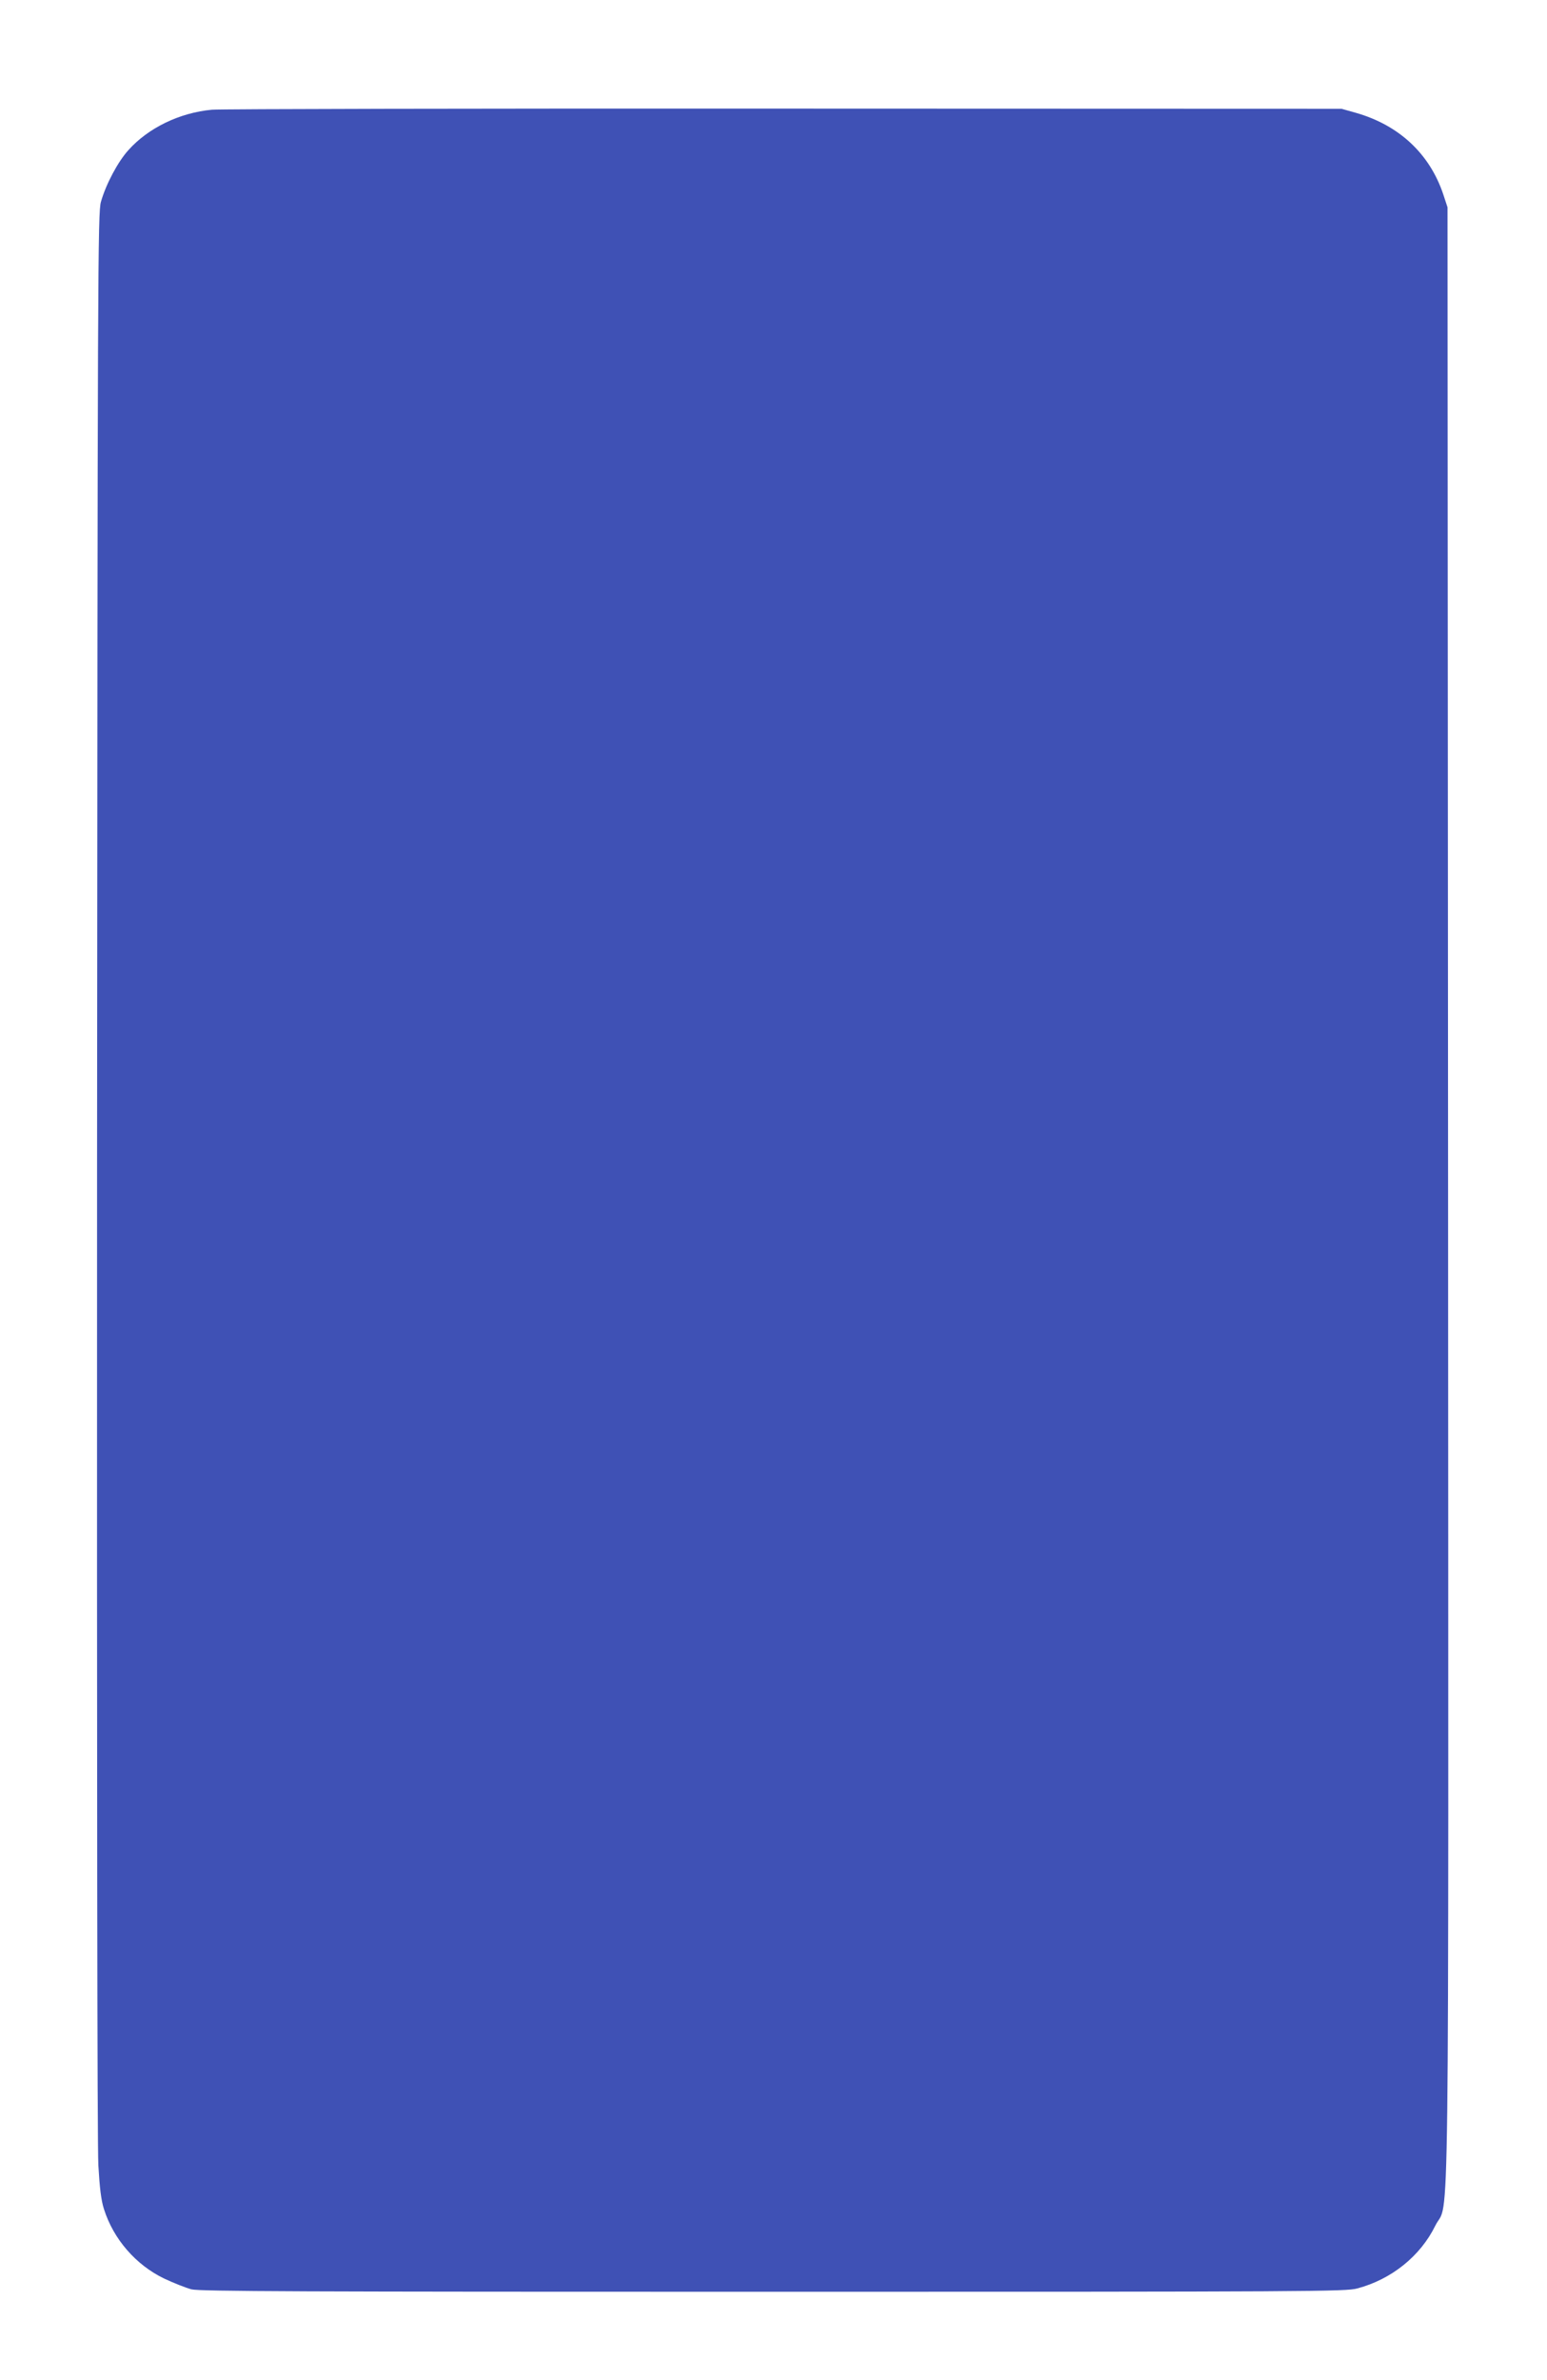
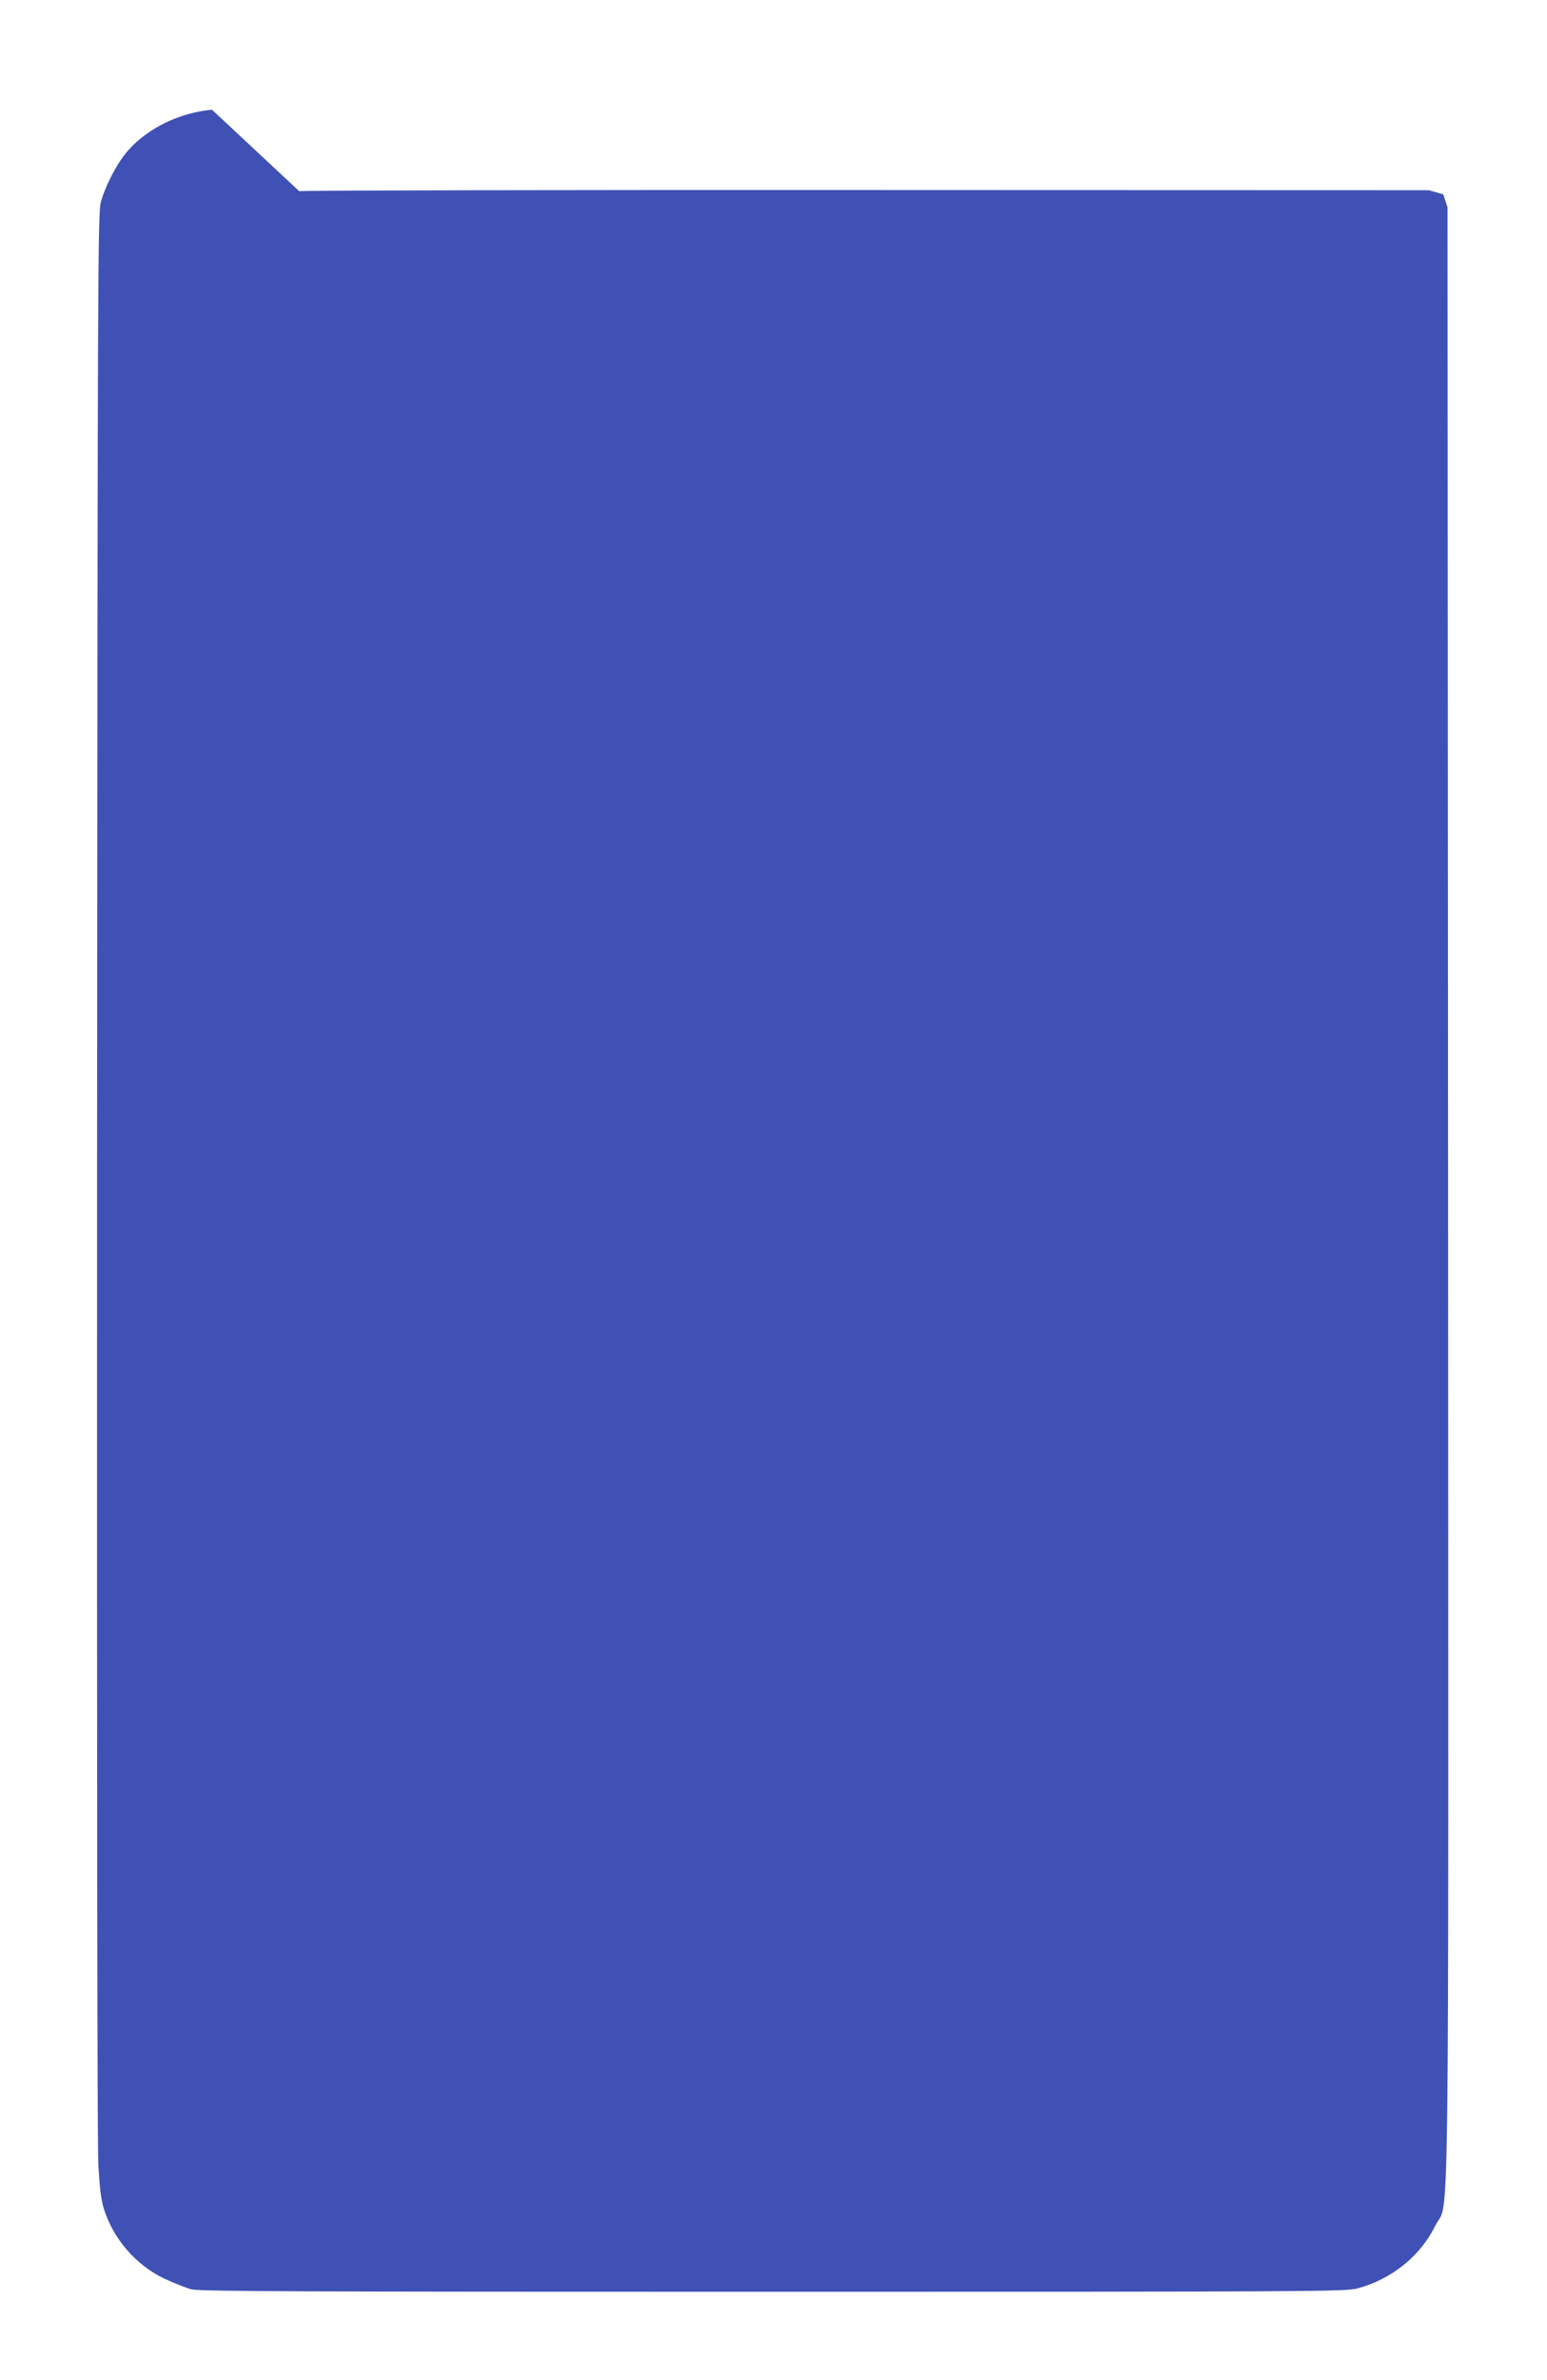
<svg xmlns="http://www.w3.org/2000/svg" version="1.0" width="832pt" height="1280pt" viewBox="0 0 832 1280" preserveAspectRatio="xMidYMid meet">
  <g transform="translate(0,1280) scale(0.1,-0.1)" fill="#3f51b5" stroke="none">
-     <path d="M1140 12210 c-174 -16 -343 -98 -450 -218 -56 -62 -120 -182 -147 -277 -17 -57 -18 -329 -21 -5225 -1 -3197 1 -5230 7 -5335 7 -121 15 -189 30 -235 51 -162 172 -301 324 -374 51 -24 117 -50 147 -58 45 -11 586 -13 3130 -13 2904 0 3079 1 3140 18 184 49 339 174 419 337 78 158 71 -355 69 5555 l-3 5300 -23 70 c-73 218 -238 372 -469 438 l-78 22 -2995 1 c-1647 1 -3033 -2 -3080 -6z" />
+     <path d="M1140 12210 c-174 -16 -343 -98 -450 -218 -56 -62 -120 -182 -147 -277 -17 -57 -18 -329 -21 -5225 -1 -3197 1 -5230 7 -5335 7 -121 15 -189 30 -235 51 -162 172 -301 324 -374 51 -24 117 -50 147 -58 45 -11 586 -13 3130 -13 2904 0 3079 1 3140 18 184 49 339 174 419 337 78 158 71 -355 69 5555 l-3 5300 -23 70 l-78 22 -2995 1 c-1647 1 -3033 -2 -3080 -6z" />
  </g>
</svg>